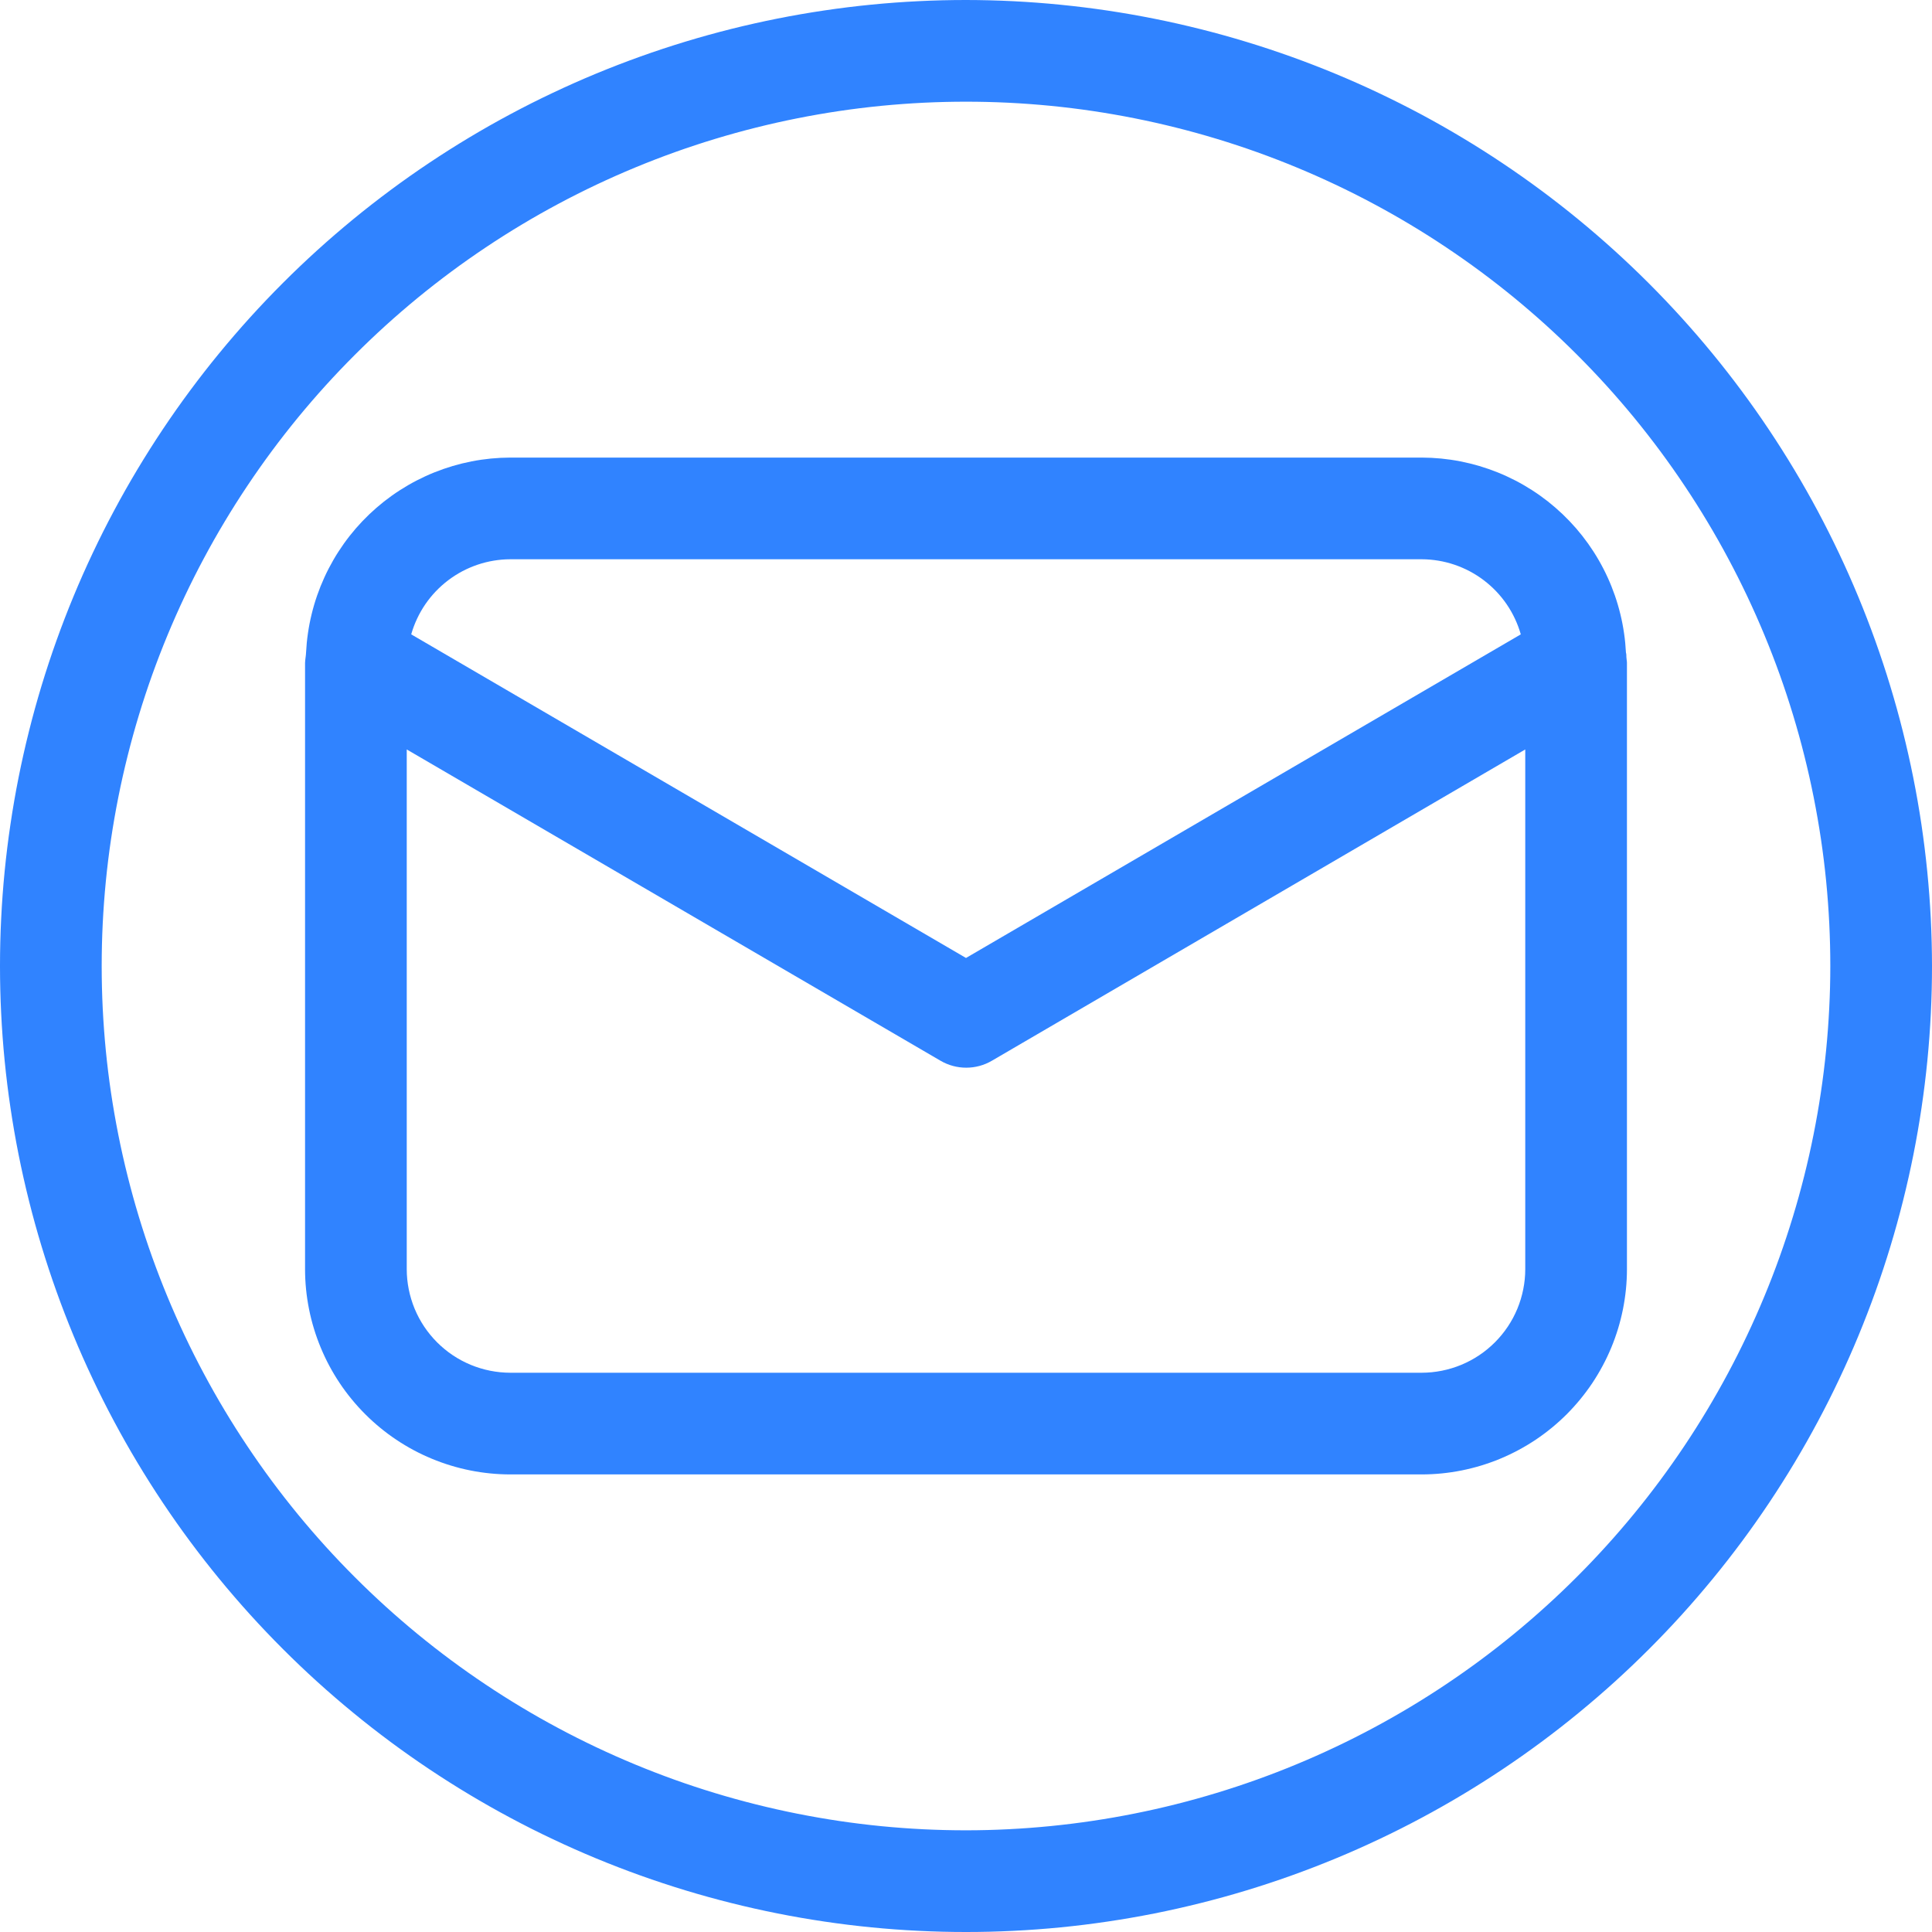
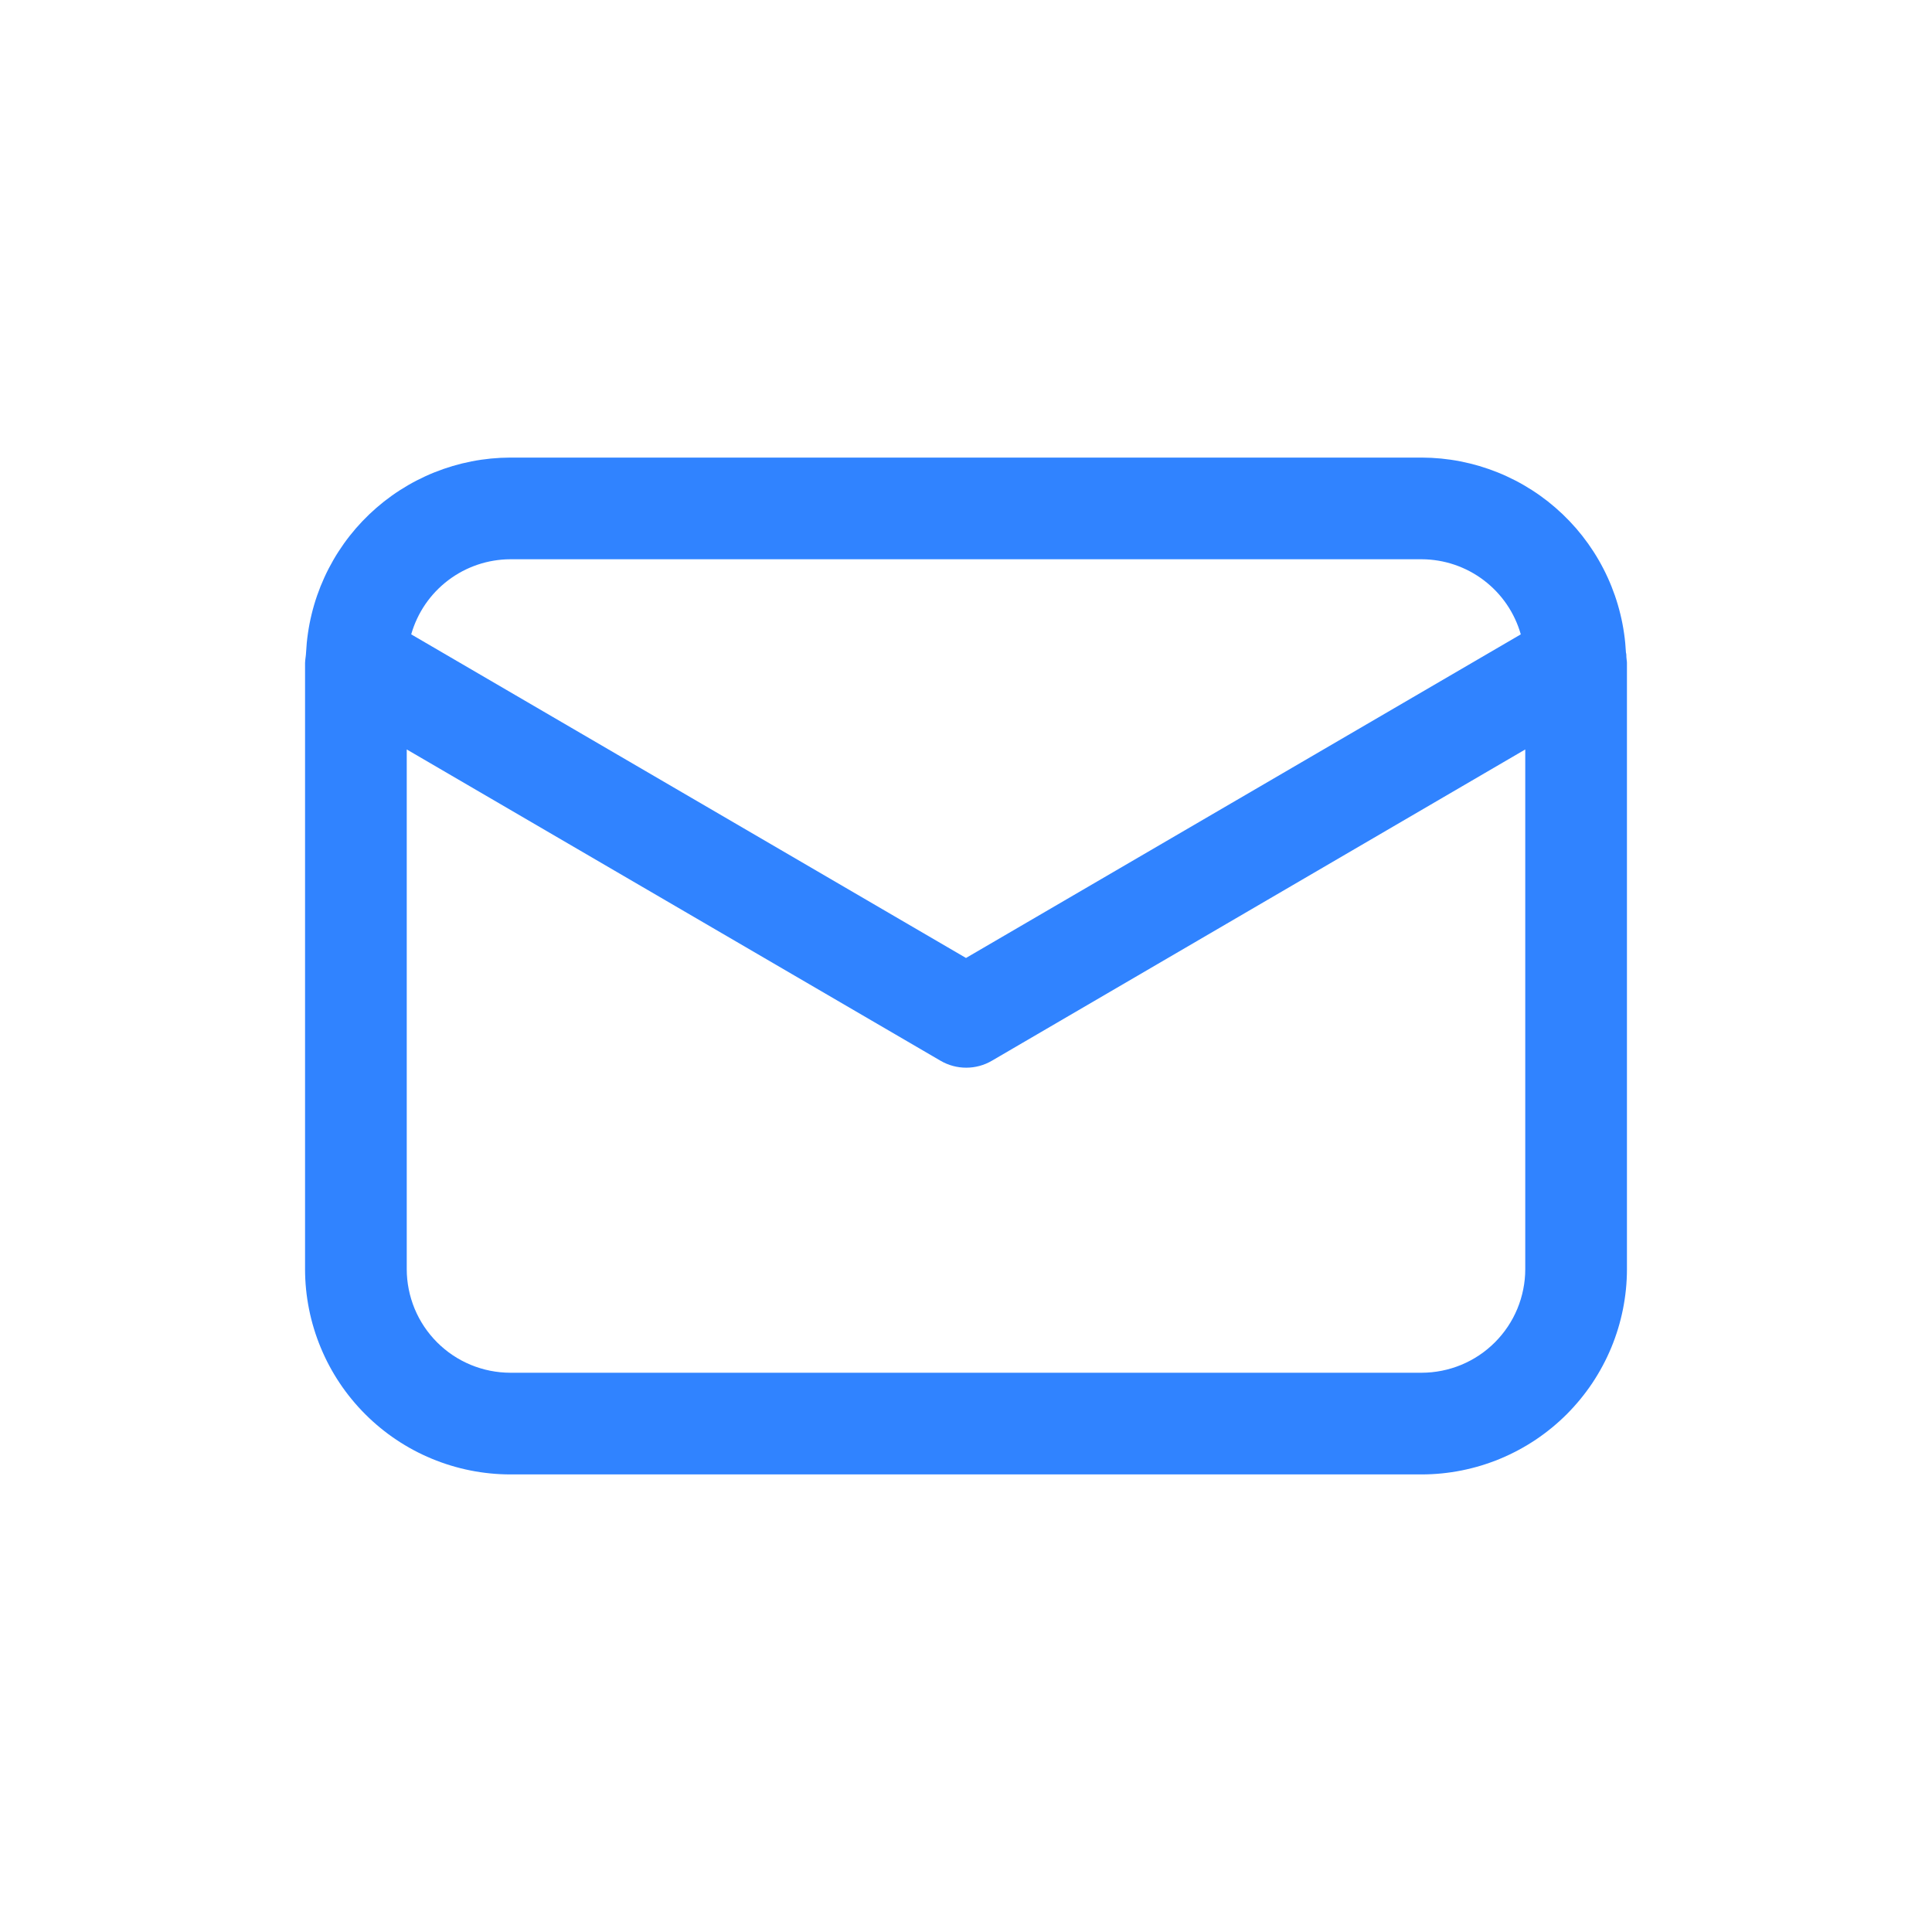
<svg xmlns="http://www.w3.org/2000/svg" width="500" zoomAndPan="magnify" viewBox="0 0 375 375" height="500" preserveAspectRatio="xMidYMid meet" version="1.0">
  <path fill="#3083ff" d="M 315.68 127.539 C 315.68 127.242 315.68 126.957 315.594 126.66 C 315.531 125.402 315.41 124.148 315.227 122.902 C 315.047 121.656 314.809 120.418 314.508 119.195 C 314.211 117.969 313.855 116.762 313.441 115.57 C 313.027 114.379 312.559 113.211 312.035 112.066 C 311.512 110.918 310.934 109.801 310.305 108.711 C 309.676 107.617 308.992 106.559 308.262 105.531 C 307.531 104.504 306.754 103.516 305.93 102.562 C 305.102 101.609 304.234 100.699 303.324 99.828 C 302.41 98.957 301.461 98.133 300.473 97.352 C 299.48 96.574 298.457 95.84 297.398 95.16 C 296.336 94.477 295.246 93.844 294.129 93.266 C 293.008 92.688 291.863 92.16 290.695 91.691 C 289.527 91.223 288.336 90.809 287.129 90.449 C 285.918 90.094 284.695 89.793 283.461 89.551 C 282.223 89.309 280.977 89.129 279.723 89.004 C 278.469 88.883 277.211 88.82 275.949 88.816 L 99.051 88.816 C 97.789 88.82 96.531 88.883 95.277 89.004 C 94.023 89.129 92.777 89.309 91.539 89.551 C 90.305 89.793 89.082 90.094 87.871 90.449 C 86.664 90.809 85.473 91.223 84.305 91.691 C 83.137 92.16 81.992 92.688 80.871 93.266 C 79.754 93.844 78.664 94.477 77.602 95.16 C 76.543 95.84 75.52 96.574 74.527 97.352 C 73.539 98.133 72.59 98.957 71.676 99.828 C 70.766 100.699 69.898 101.609 69.07 102.562 C 68.246 103.516 67.469 104.504 66.738 105.531 C 66.008 106.559 65.324 107.617 64.695 108.711 C 64.066 109.801 63.488 110.918 62.965 112.066 C 62.441 113.211 61.973 114.379 61.559 115.57 C 61.145 116.762 60.789 117.969 60.492 119.195 C 60.191 120.418 59.953 121.656 59.773 122.902 C 59.59 124.148 59.469 125.402 59.406 126.66 C 59.406 126.969 59.348 127.242 59.32 127.551 C 59.289 127.855 59.211 128.289 59.211 128.656 L 59.211 246.344 C 59.211 247.648 59.277 248.949 59.406 250.25 C 59.535 251.547 59.73 252.836 59.984 254.113 C 60.238 255.395 60.559 256.656 60.938 257.906 C 61.316 259.152 61.758 260.379 62.258 261.582 C 62.758 262.789 63.312 263.965 63.93 265.117 C 64.543 266.266 65.215 267.383 65.941 268.469 C 66.664 269.551 67.441 270.598 68.27 271.605 C 69.098 272.613 69.973 273.578 70.895 274.5 C 71.816 275.422 72.781 276.297 73.789 277.125 C 74.797 277.953 75.844 278.73 76.926 279.453 C 78.012 280.18 79.129 280.852 80.277 281.465 C 81.43 282.082 82.605 282.637 83.812 283.137 C 85.016 283.637 86.242 284.078 87.492 284.457 C 88.738 284.836 90 285.156 91.281 285.41 C 92.559 285.668 93.848 285.859 95.145 285.988 C 96.445 286.117 97.746 286.184 99.051 286.184 L 275.949 286.184 C 277.254 286.184 278.555 286.117 279.855 285.988 C 281.152 285.859 282.441 285.664 283.719 285.41 C 284.996 285.152 286.262 284.836 287.508 284.457 C 288.758 284.074 289.984 283.637 291.188 283.137 C 292.391 282.637 293.57 282.078 294.719 281.461 C 295.867 280.848 296.984 280.176 298.07 279.453 C 299.152 278.727 300.199 277.949 301.207 277.125 C 302.215 276.297 303.18 275.422 304.105 274.5 C 305.027 273.574 305.902 272.609 306.727 271.602 C 307.555 270.594 308.332 269.547 309.059 268.465 C 309.781 267.379 310.453 266.262 311.066 265.113 C 311.684 263.965 312.242 262.785 312.742 261.582 C 313.242 260.379 313.68 259.152 314.062 257.902 C 314.441 256.656 314.758 255.391 315.016 254.113 C 315.27 252.836 315.461 251.547 315.594 250.25 C 315.723 248.949 315.789 247.648 315.789 246.344 L 315.789 128.656 C 315.789 128.289 315.691 127.926 315.68 127.539 Z M 99.051 108.551 L 275.949 108.551 C 277.031 108.555 278.105 108.648 279.172 108.824 C 280.238 109 281.285 109.262 282.309 109.609 C 283.332 109.957 284.32 110.383 285.277 110.887 C 286.23 111.395 287.141 111.973 288.004 112.629 C 288.863 113.281 289.668 114 290.414 114.781 C 291.16 115.562 291.836 116.402 292.449 117.293 C 293.059 118.188 293.594 119.121 294.051 120.102 C 294.512 121.078 294.887 122.09 295.184 123.129 L 187.5 185.941 L 79.816 123.129 C 80.113 122.09 80.488 121.078 80.949 120.102 C 81.406 119.121 81.941 118.188 82.551 117.293 C 83.164 116.402 83.84 115.562 84.586 114.781 C 85.332 114 86.137 113.281 86.996 112.629 C 87.859 111.973 88.77 111.395 89.723 110.887 C 90.68 110.383 91.668 109.957 92.691 109.609 C 93.715 109.262 94.762 109 95.828 108.824 C 96.895 108.648 97.969 108.555 99.051 108.551 Z M 275.949 266.449 L 99.051 266.449 C 98.391 266.445 97.734 266.414 97.078 266.348 C 96.426 266.281 95.773 266.184 95.129 266.055 C 94.484 265.926 93.848 265.766 93.219 265.574 C 92.586 265.383 91.969 265.16 91.359 264.91 C 90.754 264.656 90.16 264.375 89.578 264.066 C 89 263.754 88.434 263.418 87.887 263.051 C 87.34 262.684 86.812 262.293 86.305 261.875 C 85.797 261.457 85.309 261.016 84.844 260.551 C 84.379 260.086 83.938 259.598 83.52 259.09 C 83.102 258.582 82.711 258.055 82.344 257.508 C 81.977 256.961 81.641 256.395 81.328 255.816 C 81.02 255.234 80.738 254.641 80.484 254.035 C 80.234 253.426 80.012 252.809 79.82 252.176 C 79.629 251.547 79.469 250.91 79.34 250.266 C 79.211 249.621 79.113 248.969 79.047 248.316 C 78.98 247.66 78.949 247.004 78.949 246.344 L 78.949 145.469 L 182.566 205.895 C 183.32 206.336 184.121 206.668 184.965 206.898 C 185.809 207.125 186.664 207.238 187.539 207.238 C 188.414 207.238 189.273 207.125 190.117 206.898 C 190.961 206.668 191.758 206.336 192.512 205.895 L 296.051 145.469 L 296.051 246.344 C 296.051 247.004 296.02 247.66 295.953 248.316 C 295.887 248.969 295.789 249.621 295.66 250.266 C 295.531 250.91 295.371 251.547 295.18 252.176 C 294.988 252.809 294.766 253.426 294.516 254.035 C 294.262 254.641 293.98 255.234 293.672 255.816 C 293.359 256.395 293.023 256.961 292.656 257.508 C 292.289 258.055 291.898 258.582 291.48 259.09 C 291.062 259.598 290.621 260.086 290.156 260.551 C 289.691 261.016 289.203 261.457 288.695 261.875 C 288.188 262.293 287.66 262.684 287.113 263.051 C 286.566 263.418 286 263.754 285.422 264.066 C 284.84 264.375 284.246 264.656 283.641 264.91 C 283.031 265.16 282.414 265.383 281.781 265.574 C 281.152 265.766 280.516 265.926 279.871 266.055 C 279.227 266.184 278.574 266.281 277.922 266.348 C 277.266 266.414 276.609 266.445 275.949 266.449 Z M 275.949 266.449 " fill-opacity="1" fill-rule="nonzero" />
-   <path fill="#3083ff" d="M 187.5 0 C 184.43 0 181.363 0.074 178.301 0.227 C 175.234 0.375 172.176 0.602 169.121 0.902 C 166.066 1.203 163.023 1.578 159.988 2.031 C 156.953 2.48 153.93 3.004 150.922 3.602 C 147.91 4.203 144.918 4.875 141.941 5.617 C 138.965 6.363 136.008 7.184 133.07 8.074 C 130.137 8.965 127.223 9.926 124.332 10.961 C 121.445 11.996 118.582 13.098 115.746 14.273 C 112.91 15.445 110.105 16.691 107.332 18.004 C 104.559 19.312 101.82 20.691 99.113 22.141 C 96.406 23.586 93.738 25.098 91.105 26.676 C 88.473 28.254 85.883 29.895 83.332 31.598 C 80.777 33.305 78.27 35.07 75.805 36.898 C 73.34 38.727 70.922 40.613 68.551 42.559 C 66.18 44.508 63.855 46.512 61.582 48.57 C 59.309 50.633 57.086 52.746 54.918 54.918 C 52.746 57.086 50.633 59.309 48.57 61.582 C 46.512 63.855 44.508 66.18 42.559 68.551 C 40.613 70.922 38.727 73.34 36.898 75.805 C 35.07 78.27 33.305 80.777 31.598 83.332 C 29.895 85.883 28.254 88.473 26.676 91.105 C 25.098 93.738 23.586 96.406 22.141 99.113 C 20.691 101.82 19.312 104.559 18.004 107.332 C 16.691 110.105 15.445 112.91 14.273 115.746 C 13.098 118.582 11.996 121.445 10.961 124.332 C 9.926 127.223 8.965 130.137 8.074 133.07 C 7.184 136.008 6.363 138.965 5.621 141.941 C 4.875 144.918 4.203 147.91 3.602 150.922 C 3.004 153.93 2.48 156.953 2.031 159.988 C 1.578 163.023 1.203 166.066 0.902 169.121 C 0.602 172.176 0.375 175.234 0.227 178.301 C 0.074 181.363 0 184.43 0 187.5 C 0 190.57 0.074 193.637 0.227 196.699 C 0.375 199.766 0.602 202.824 0.902 205.879 C 1.203 208.934 1.578 211.977 2.031 215.012 C 2.48 218.047 3.004 221.07 3.602 224.078 C 4.203 227.09 4.875 230.082 5.621 233.059 C 6.363 236.035 7.184 238.992 8.074 241.93 C 8.965 244.863 9.926 247.777 10.961 250.668 C 11.996 253.555 13.098 256.418 14.273 259.254 C 15.445 262.09 16.691 264.895 18.004 267.668 C 19.312 270.441 20.691 273.18 22.141 275.887 C 23.586 278.594 25.098 281.262 26.676 283.895 C 28.254 286.527 29.895 289.117 31.598 291.668 C 33.305 294.223 35.07 296.73 36.898 299.195 C 38.727 301.66 40.613 304.078 42.559 306.449 C 44.508 308.82 46.512 311.145 48.57 313.418 C 50.633 315.691 52.746 317.914 54.918 320.082 C 57.086 322.254 59.309 324.367 61.582 326.43 C 63.855 328.488 66.18 330.492 68.551 332.438 C 70.922 334.387 73.34 336.273 75.805 338.102 C 78.27 339.93 80.777 341.695 83.332 343.402 C 85.883 345.105 88.473 346.746 91.105 348.324 C 93.738 349.902 96.406 351.414 99.113 352.859 C 101.82 354.309 104.559 355.688 107.332 356.996 C 110.105 358.309 112.91 359.555 115.746 360.727 C 118.582 361.902 121.445 363.004 124.332 364.039 C 127.223 365.074 130.137 366.035 133.07 366.926 C 136.008 367.816 138.965 368.637 141.941 369.379 C 144.918 370.125 147.91 370.797 150.922 371.398 C 153.93 371.996 156.953 372.52 159.988 372.969 C 163.023 373.422 166.066 373.797 169.121 374.098 C 172.176 374.398 175.234 374.625 178.301 374.773 C 181.363 374.926 184.43 375 187.5 375 C 190.57 375 193.637 374.926 196.699 374.773 C 199.766 374.625 202.824 374.398 205.879 374.098 C 208.934 373.797 211.977 373.422 215.012 372.969 C 218.047 372.52 221.07 371.996 224.078 371.398 C 227.09 370.797 230.082 370.125 233.059 369.379 C 236.035 368.637 238.992 367.816 241.93 366.926 C 244.863 366.035 247.777 365.074 250.668 364.039 C 253.555 363.004 256.418 361.902 259.254 360.727 C 262.09 359.555 264.895 358.309 267.668 356.996 C 270.441 355.688 273.18 354.309 275.887 352.859 C 278.594 351.414 281.262 349.902 283.895 348.324 C 286.527 346.746 289.117 345.105 291.668 343.402 C 294.223 341.695 296.73 339.93 299.195 338.102 C 301.66 336.273 304.078 334.387 306.449 332.438 C 308.82 330.492 311.145 328.488 313.418 326.43 C 315.691 324.367 317.914 322.254 320.082 320.082 C 322.254 317.914 324.367 315.691 326.43 313.418 C 328.488 311.145 330.492 308.82 332.438 306.449 C 334.387 304.078 336.273 301.66 338.102 299.195 C 339.93 296.73 341.695 294.223 343.402 291.668 C 345.105 289.117 346.746 286.527 348.324 283.895 C 349.902 281.262 351.414 278.594 352.859 275.887 C 354.309 273.18 355.688 270.441 356.996 267.668 C 358.309 264.895 359.555 262.09 360.727 259.254 C 361.902 256.418 363.004 253.555 364.039 250.668 C 365.074 247.777 366.035 244.863 366.926 241.93 C 367.816 238.992 368.637 236.035 369.379 233.059 C 370.125 230.082 370.797 227.09 371.398 224.078 C 371.996 221.07 372.52 218.047 372.969 215.012 C 373.422 211.977 373.797 208.934 374.098 205.879 C 374.398 202.824 374.625 199.766 374.773 196.699 C 374.926 193.637 375 190.57 375 187.5 C 374.996 184.434 374.918 181.367 374.766 178.305 C 374.609 175.238 374.383 172.18 374.078 169.129 C 373.773 166.074 373.395 163.031 372.945 160 C 372.492 156.965 371.965 153.941 371.363 150.934 C 370.762 147.926 370.086 144.934 369.34 141.961 C 368.594 138.984 367.773 136.031 366.879 133.094 C 365.988 130.16 365.023 127.25 363.988 124.359 C 362.953 121.473 361.848 118.613 360.672 115.777 C 359.496 112.945 358.254 110.141 356.941 107.371 C 355.625 104.598 354.246 101.859 352.801 99.152 C 351.352 96.449 349.84 93.781 348.262 91.152 C 346.684 88.52 345.043 85.93 343.336 83.379 C 341.633 80.828 339.867 78.324 338.039 75.859 C 336.211 73.395 334.324 70.977 332.375 68.605 C 330.43 66.234 328.426 63.914 326.367 61.641 C 324.305 59.367 322.191 57.148 320.023 54.977 C 317.852 52.809 315.633 50.695 313.359 48.633 C 311.086 46.574 308.766 44.57 306.395 42.625 C 304.023 40.676 301.605 38.789 299.141 36.961 C 296.676 35.133 294.172 33.367 291.621 31.664 C 289.07 29.957 286.48 28.316 283.848 26.738 C 281.219 25.16 278.551 23.648 275.848 22.199 C 273.141 20.754 270.402 19.375 267.629 18.062 C 264.859 16.746 262.055 15.504 259.223 14.328 C 256.387 13.152 253.527 12.047 250.641 11.012 C 247.75 9.977 244.84 9.012 241.906 8.121 C 238.969 7.227 236.016 6.406 233.039 5.66 C 230.066 4.914 227.074 4.238 224.066 3.637 C 221.059 3.035 218.035 2.508 215 2.055 C 211.969 1.602 208.926 1.227 205.871 0.922 C 202.82 0.617 199.762 0.391 196.695 0.234 C 193.633 0.082 190.566 0.004 187.5 0 Z M 187.5 355.262 C 184.754 355.262 182.012 355.195 179.27 355.062 C 176.527 354.926 173.789 354.723 171.055 354.457 C 168.324 354.188 165.602 353.852 162.883 353.449 C 160.168 353.043 157.465 352.574 154.77 352.039 C 152.078 351.504 149.398 350.902 146.738 350.234 C 144.074 349.57 141.43 348.836 138.801 348.039 C 136.172 347.242 133.566 346.383 130.98 345.457 C 128.398 344.531 125.836 343.543 123.301 342.492 C 120.762 341.441 118.254 340.328 115.773 339.156 C 113.289 337.98 110.84 336.75 108.418 335.453 C 105.996 334.16 103.609 332.809 101.254 331.395 C 98.898 329.984 96.578 328.516 94.297 326.988 C 92.012 325.465 89.77 323.883 87.562 322.25 C 85.359 320.613 83.195 318.926 81.07 317.184 C 78.949 315.441 76.871 313.648 74.836 311.805 C 72.805 309.961 70.816 308.066 68.875 306.125 C 66.934 304.184 65.039 302.195 63.195 300.164 C 61.352 298.129 59.559 296.051 57.816 293.93 C 56.074 291.805 54.387 289.641 52.75 287.438 C 51.117 285.23 49.535 282.988 48.012 280.703 C 46.484 278.422 45.016 276.102 43.605 273.746 C 42.191 271.391 40.84 269.004 39.547 266.582 C 38.25 264.16 37.02 261.711 35.844 259.227 C 34.672 256.746 33.559 254.238 32.508 251.699 C 31.457 249.164 30.469 246.602 29.543 244.02 C 28.617 241.434 27.758 238.828 26.961 236.199 C 26.164 233.57 25.43 230.926 24.766 228.262 C 24.098 225.602 23.496 222.922 22.961 220.23 C 22.426 217.535 21.957 214.832 21.551 212.117 C 21.148 209.398 20.812 206.676 20.543 203.945 C 20.277 201.211 20.074 198.473 19.938 195.73 C 19.805 192.988 19.738 190.246 19.738 187.5 C 19.738 184.754 19.805 182.012 19.938 179.27 C 20.074 176.527 20.277 173.789 20.543 171.055 C 20.812 168.324 21.148 165.602 21.551 162.883 C 21.957 160.168 22.426 157.465 22.961 154.77 C 23.496 152.078 24.098 149.398 24.766 146.738 C 25.43 144.074 26.164 141.43 26.961 138.801 C 27.758 136.172 28.617 133.566 29.543 130.98 C 30.469 128.398 31.457 125.836 32.508 123.301 C 33.559 120.762 34.672 118.254 35.844 115.773 C 37.02 113.289 38.25 110.84 39.547 108.418 C 40.84 105.996 42.191 103.609 43.605 101.254 C 45.016 98.898 46.484 96.578 48.012 94.297 C 49.535 92.012 51.117 89.77 52.75 87.562 C 54.387 85.359 56.074 83.195 57.816 81.07 C 59.559 78.949 61.352 76.871 63.195 74.836 C 65.039 72.805 66.934 70.816 68.875 68.875 C 70.816 66.934 72.805 65.039 74.836 63.195 C 76.871 61.352 78.949 59.559 81.07 57.816 C 83.195 56.074 85.359 54.387 87.562 52.75 C 89.77 51.117 92.012 49.535 94.297 48.012 C 96.578 46.484 98.898 45.016 101.254 43.605 C 103.609 42.191 105.996 40.84 108.418 39.547 C 110.84 38.25 113.289 37.02 115.773 35.844 C 118.254 34.672 120.762 33.559 123.301 32.508 C 125.836 31.457 128.398 30.469 130.98 29.543 C 133.566 28.617 136.172 27.758 138.801 26.961 C 141.43 26.164 144.074 25.43 146.738 24.766 C 149.398 24.098 152.078 23.496 154.77 22.961 C 157.465 22.426 160.168 21.957 162.883 21.551 C 165.602 21.148 168.324 20.812 171.055 20.543 C 173.789 20.277 176.527 20.074 179.27 19.938 C 182.012 19.805 184.754 19.738 187.5 19.738 C 190.246 19.738 192.988 19.805 195.73 19.938 C 198.473 20.074 201.211 20.277 203.945 20.543 C 206.676 20.812 209.398 21.148 212.117 21.551 C 214.832 21.957 217.535 22.426 220.23 22.961 C 222.922 23.496 225.602 24.098 228.262 24.766 C 230.926 25.43 233.57 26.164 236.199 26.961 C 238.828 27.758 241.434 28.617 244.02 29.543 C 246.602 30.469 249.164 31.457 251.699 32.508 C 254.238 33.559 256.746 34.672 259.227 35.844 C 261.711 37.02 264.16 38.25 266.582 39.547 C 269.004 40.84 271.391 42.191 273.746 43.605 C 276.102 45.016 278.422 46.484 280.703 48.012 C 282.988 49.535 285.23 51.117 287.438 52.75 C 289.641 54.387 291.805 56.074 293.93 57.816 C 296.051 59.559 298.129 61.352 300.164 63.195 C 302.195 65.039 304.184 66.934 306.125 68.875 C 308.066 70.816 309.961 72.805 311.805 74.836 C 313.648 76.871 315.441 78.949 317.184 81.07 C 318.926 83.195 320.613 85.359 322.25 87.562 C 323.883 89.77 325.465 92.012 326.988 94.297 C 328.516 96.578 329.984 98.898 331.395 101.254 C 332.809 103.609 334.16 105.996 335.453 108.418 C 336.75 110.84 337.98 113.289 339.156 115.773 C 340.328 118.254 341.441 120.762 342.492 123.301 C 343.543 125.836 344.531 128.398 345.457 130.98 C 346.383 133.566 347.242 136.172 348.039 138.801 C 348.836 141.43 349.57 144.074 350.234 146.738 C 350.902 149.398 351.504 152.078 352.039 154.77 C 352.574 157.465 353.043 160.168 353.449 162.883 C 353.852 165.602 354.188 168.324 354.457 171.055 C 354.723 173.789 354.926 176.527 355.062 179.27 C 355.195 182.012 355.262 184.754 355.262 187.5 C 355.262 190.246 355.191 192.988 355.051 195.73 C 354.914 198.469 354.711 201.207 354.438 203.938 C 354.168 206.668 353.828 209.391 353.422 212.105 C 353.02 214.82 352.547 217.523 352.008 220.215 C 351.473 222.906 350.867 225.586 350.199 228.246 C 349.531 230.906 348.797 233.551 347.996 236.18 C 347.199 238.805 346.336 241.41 345.41 243.992 C 344.484 246.578 343.496 249.137 342.441 251.672 C 341.391 254.207 340.277 256.715 339.102 259.195 C 337.93 261.676 336.695 264.125 335.398 266.547 C 334.105 268.965 332.75 271.352 331.34 273.707 C 329.926 276.059 328.457 278.379 326.934 280.66 C 325.406 282.941 323.828 285.184 322.191 287.391 C 320.555 289.594 318.867 291.758 317.125 293.879 C 315.383 296 313.59 298.078 311.746 300.109 C 309.906 302.145 308.012 304.129 306.07 306.07 C 304.129 308.012 302.145 309.906 300.109 311.746 C 298.078 313.59 296 315.383 293.879 317.125 C 291.758 318.867 289.594 320.555 287.391 322.191 C 285.184 323.828 282.941 325.406 280.66 326.934 C 278.379 328.457 276.059 329.926 273.707 331.34 C 271.352 332.75 268.965 334.105 266.547 335.398 C 264.125 336.695 261.676 337.93 259.195 339.102 C 256.715 340.277 254.207 341.391 251.672 342.441 C 249.137 343.496 246.578 344.484 243.992 345.41 C 241.41 346.336 238.805 347.199 236.18 347.996 C 233.551 348.797 230.906 349.531 228.246 350.199 C 225.586 350.867 222.906 351.473 220.215 352.008 C 217.523 352.547 214.82 353.02 212.105 353.422 C 209.391 353.828 206.668 354.168 203.938 354.438 C 201.207 354.711 198.469 354.914 195.73 355.051 C 192.988 355.191 190.246 355.262 187.5 355.262 Z M 187.5 355.262 " fill-opacity="1" fill-rule="nonzero" />
</svg>